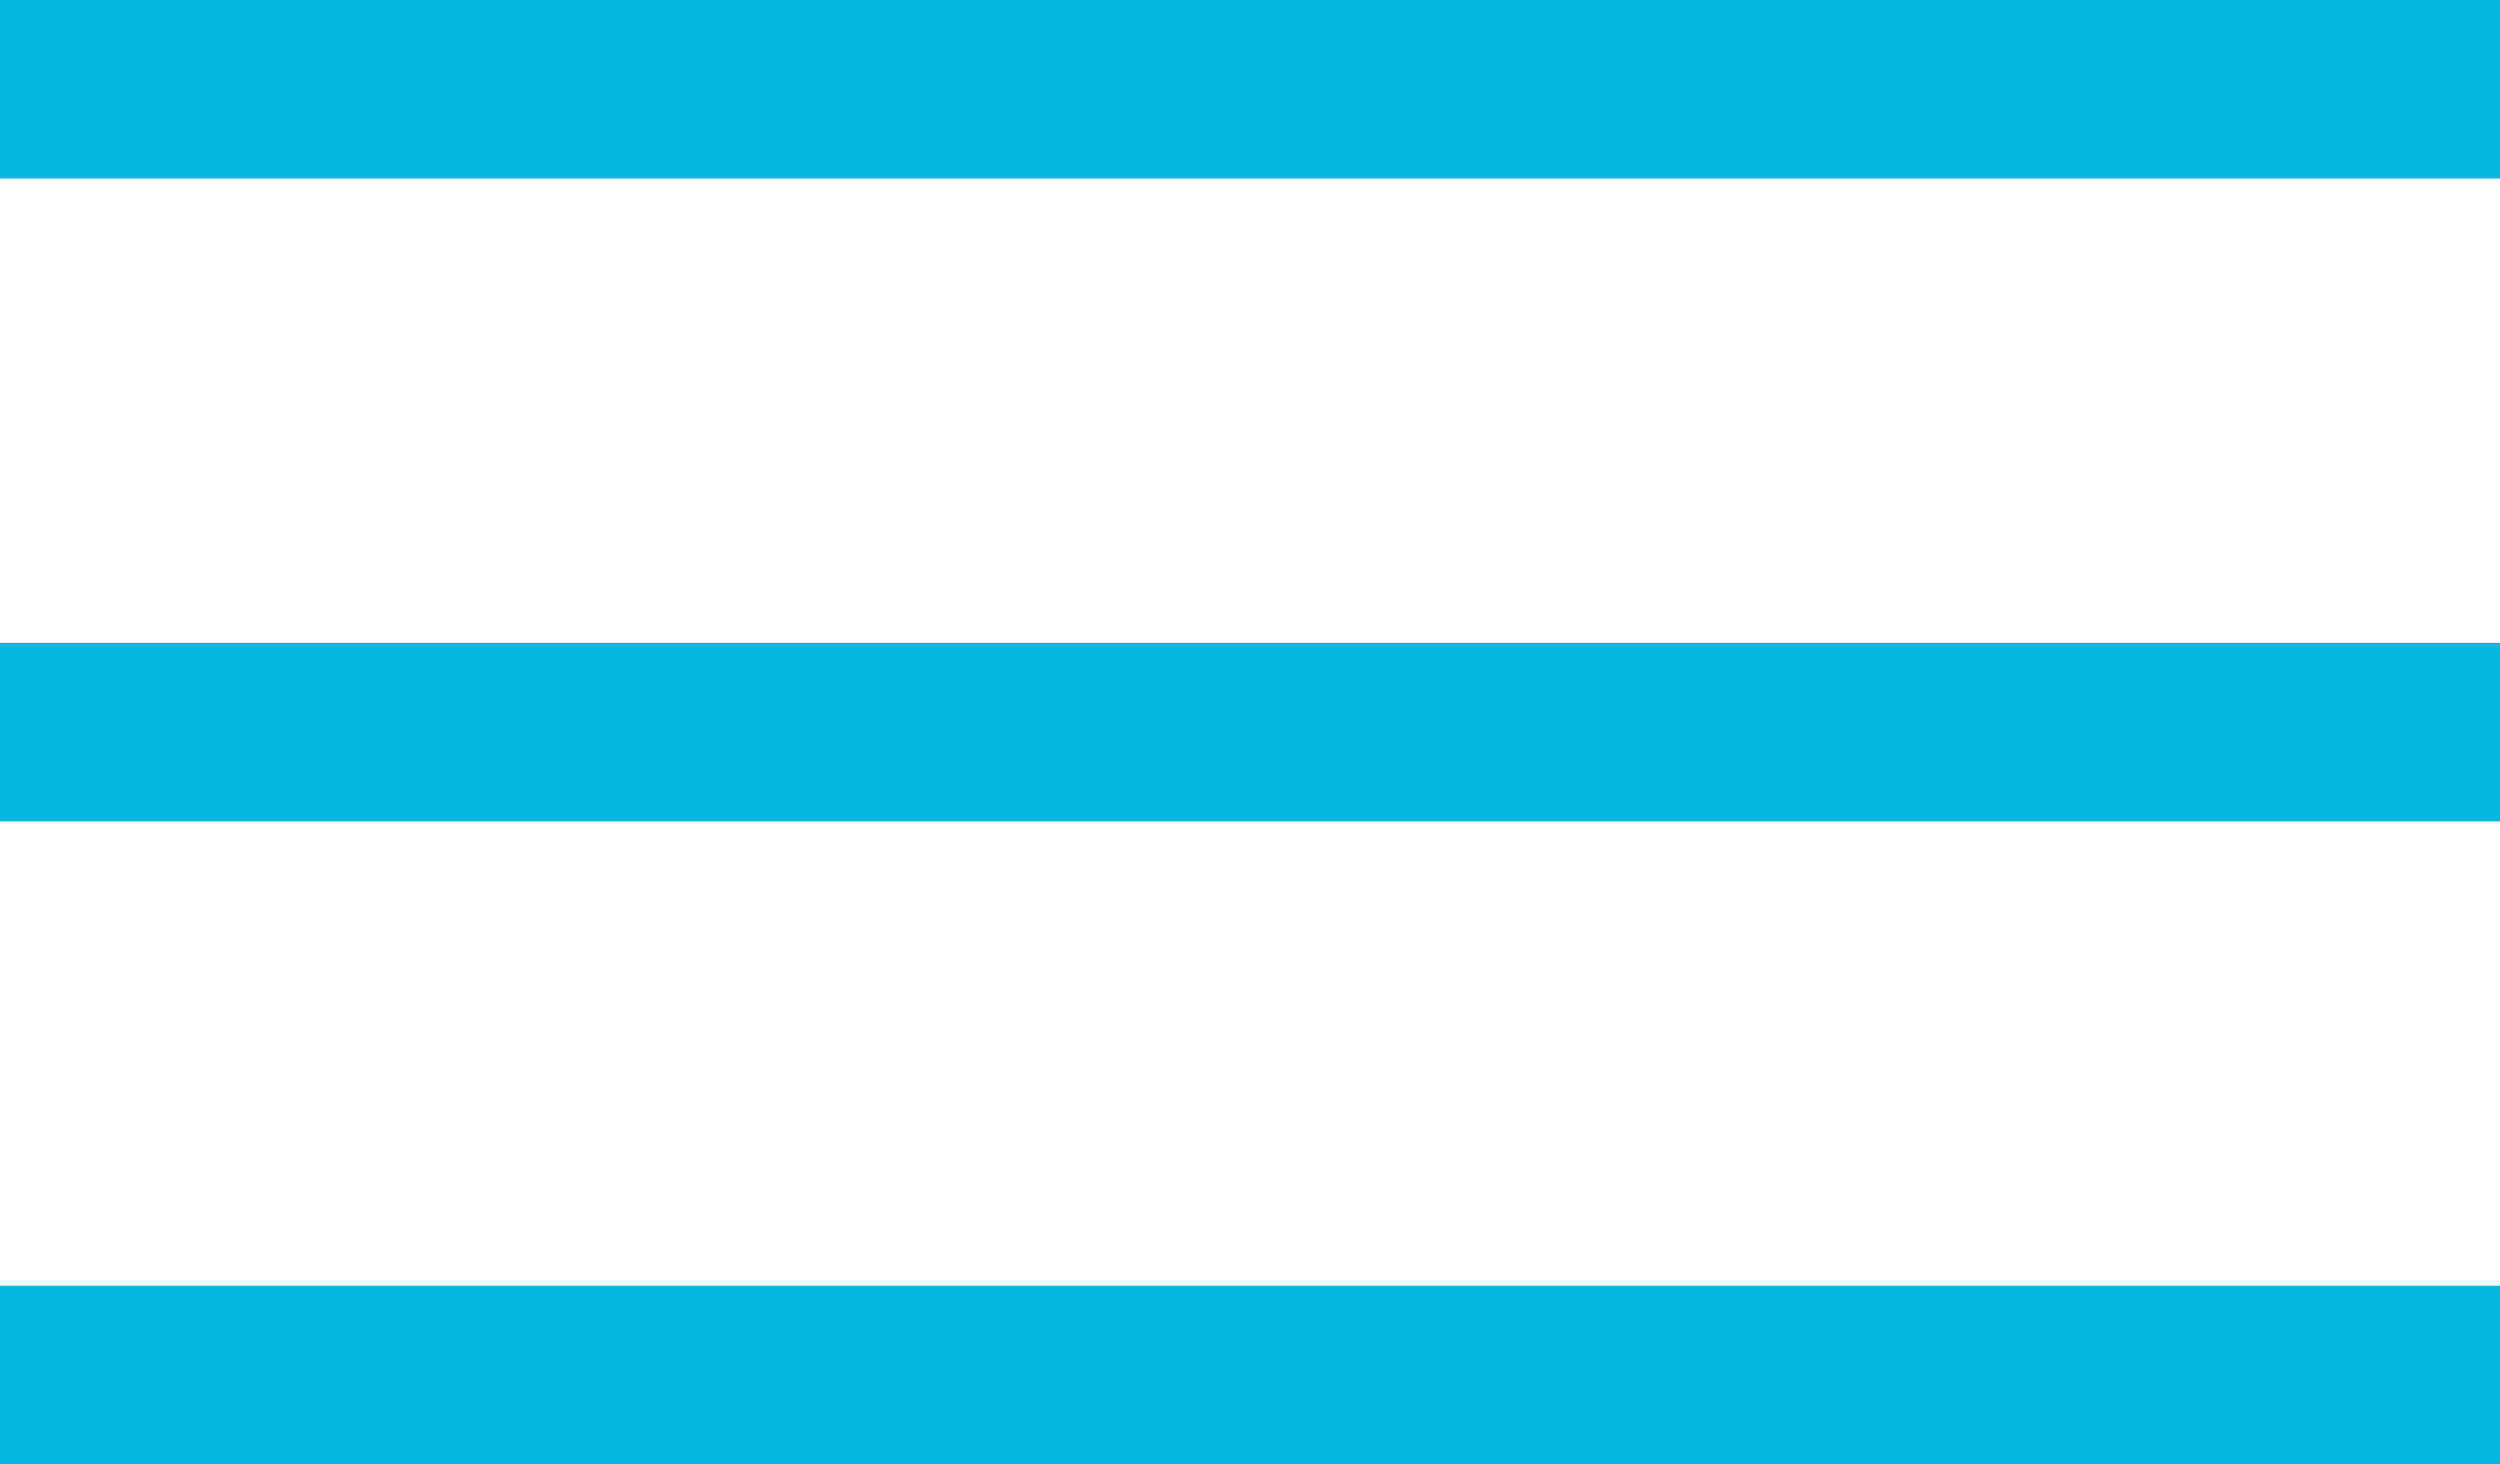
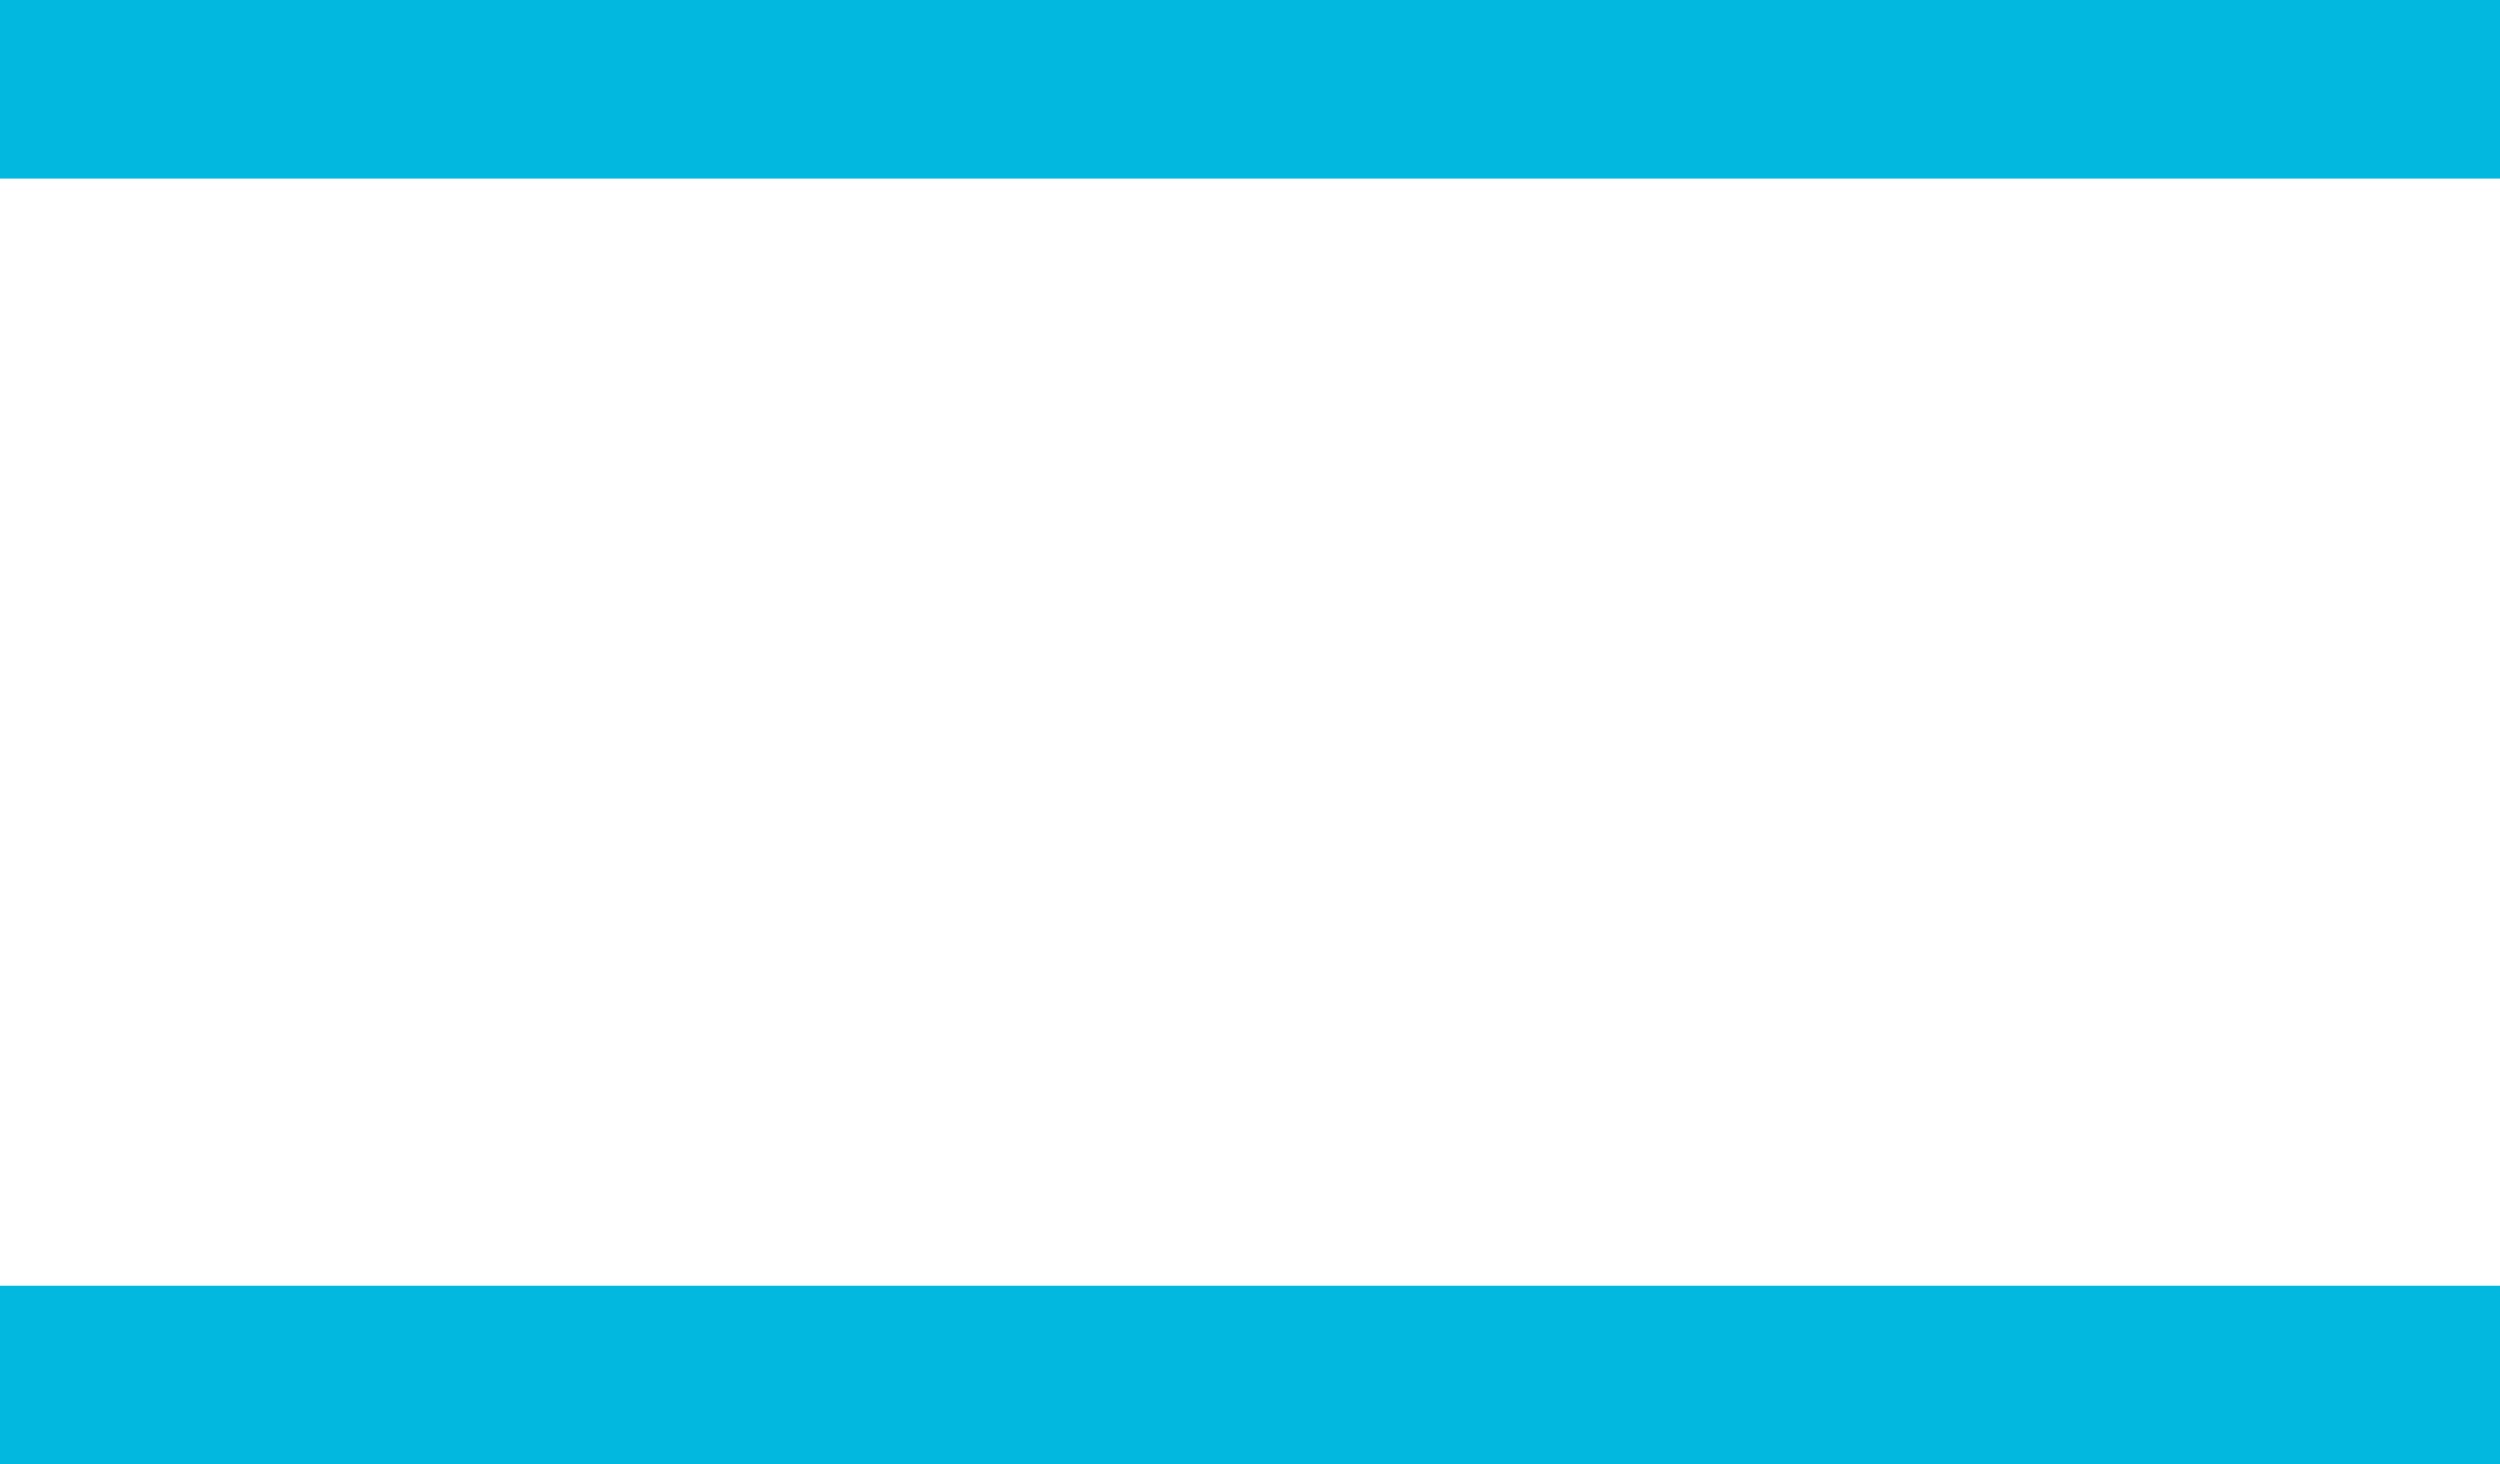
<svg xmlns="http://www.w3.org/2000/svg" height="164" viewBox="0 0 280 164" width="280">
  <g fill="#03b8df">
    <path d="m0 0h280v20h-280z" />
-     <path d="m0 72h280v20h-280z" />
    <path d="m0 144h280v20h-280z" />
  </g>
</svg>